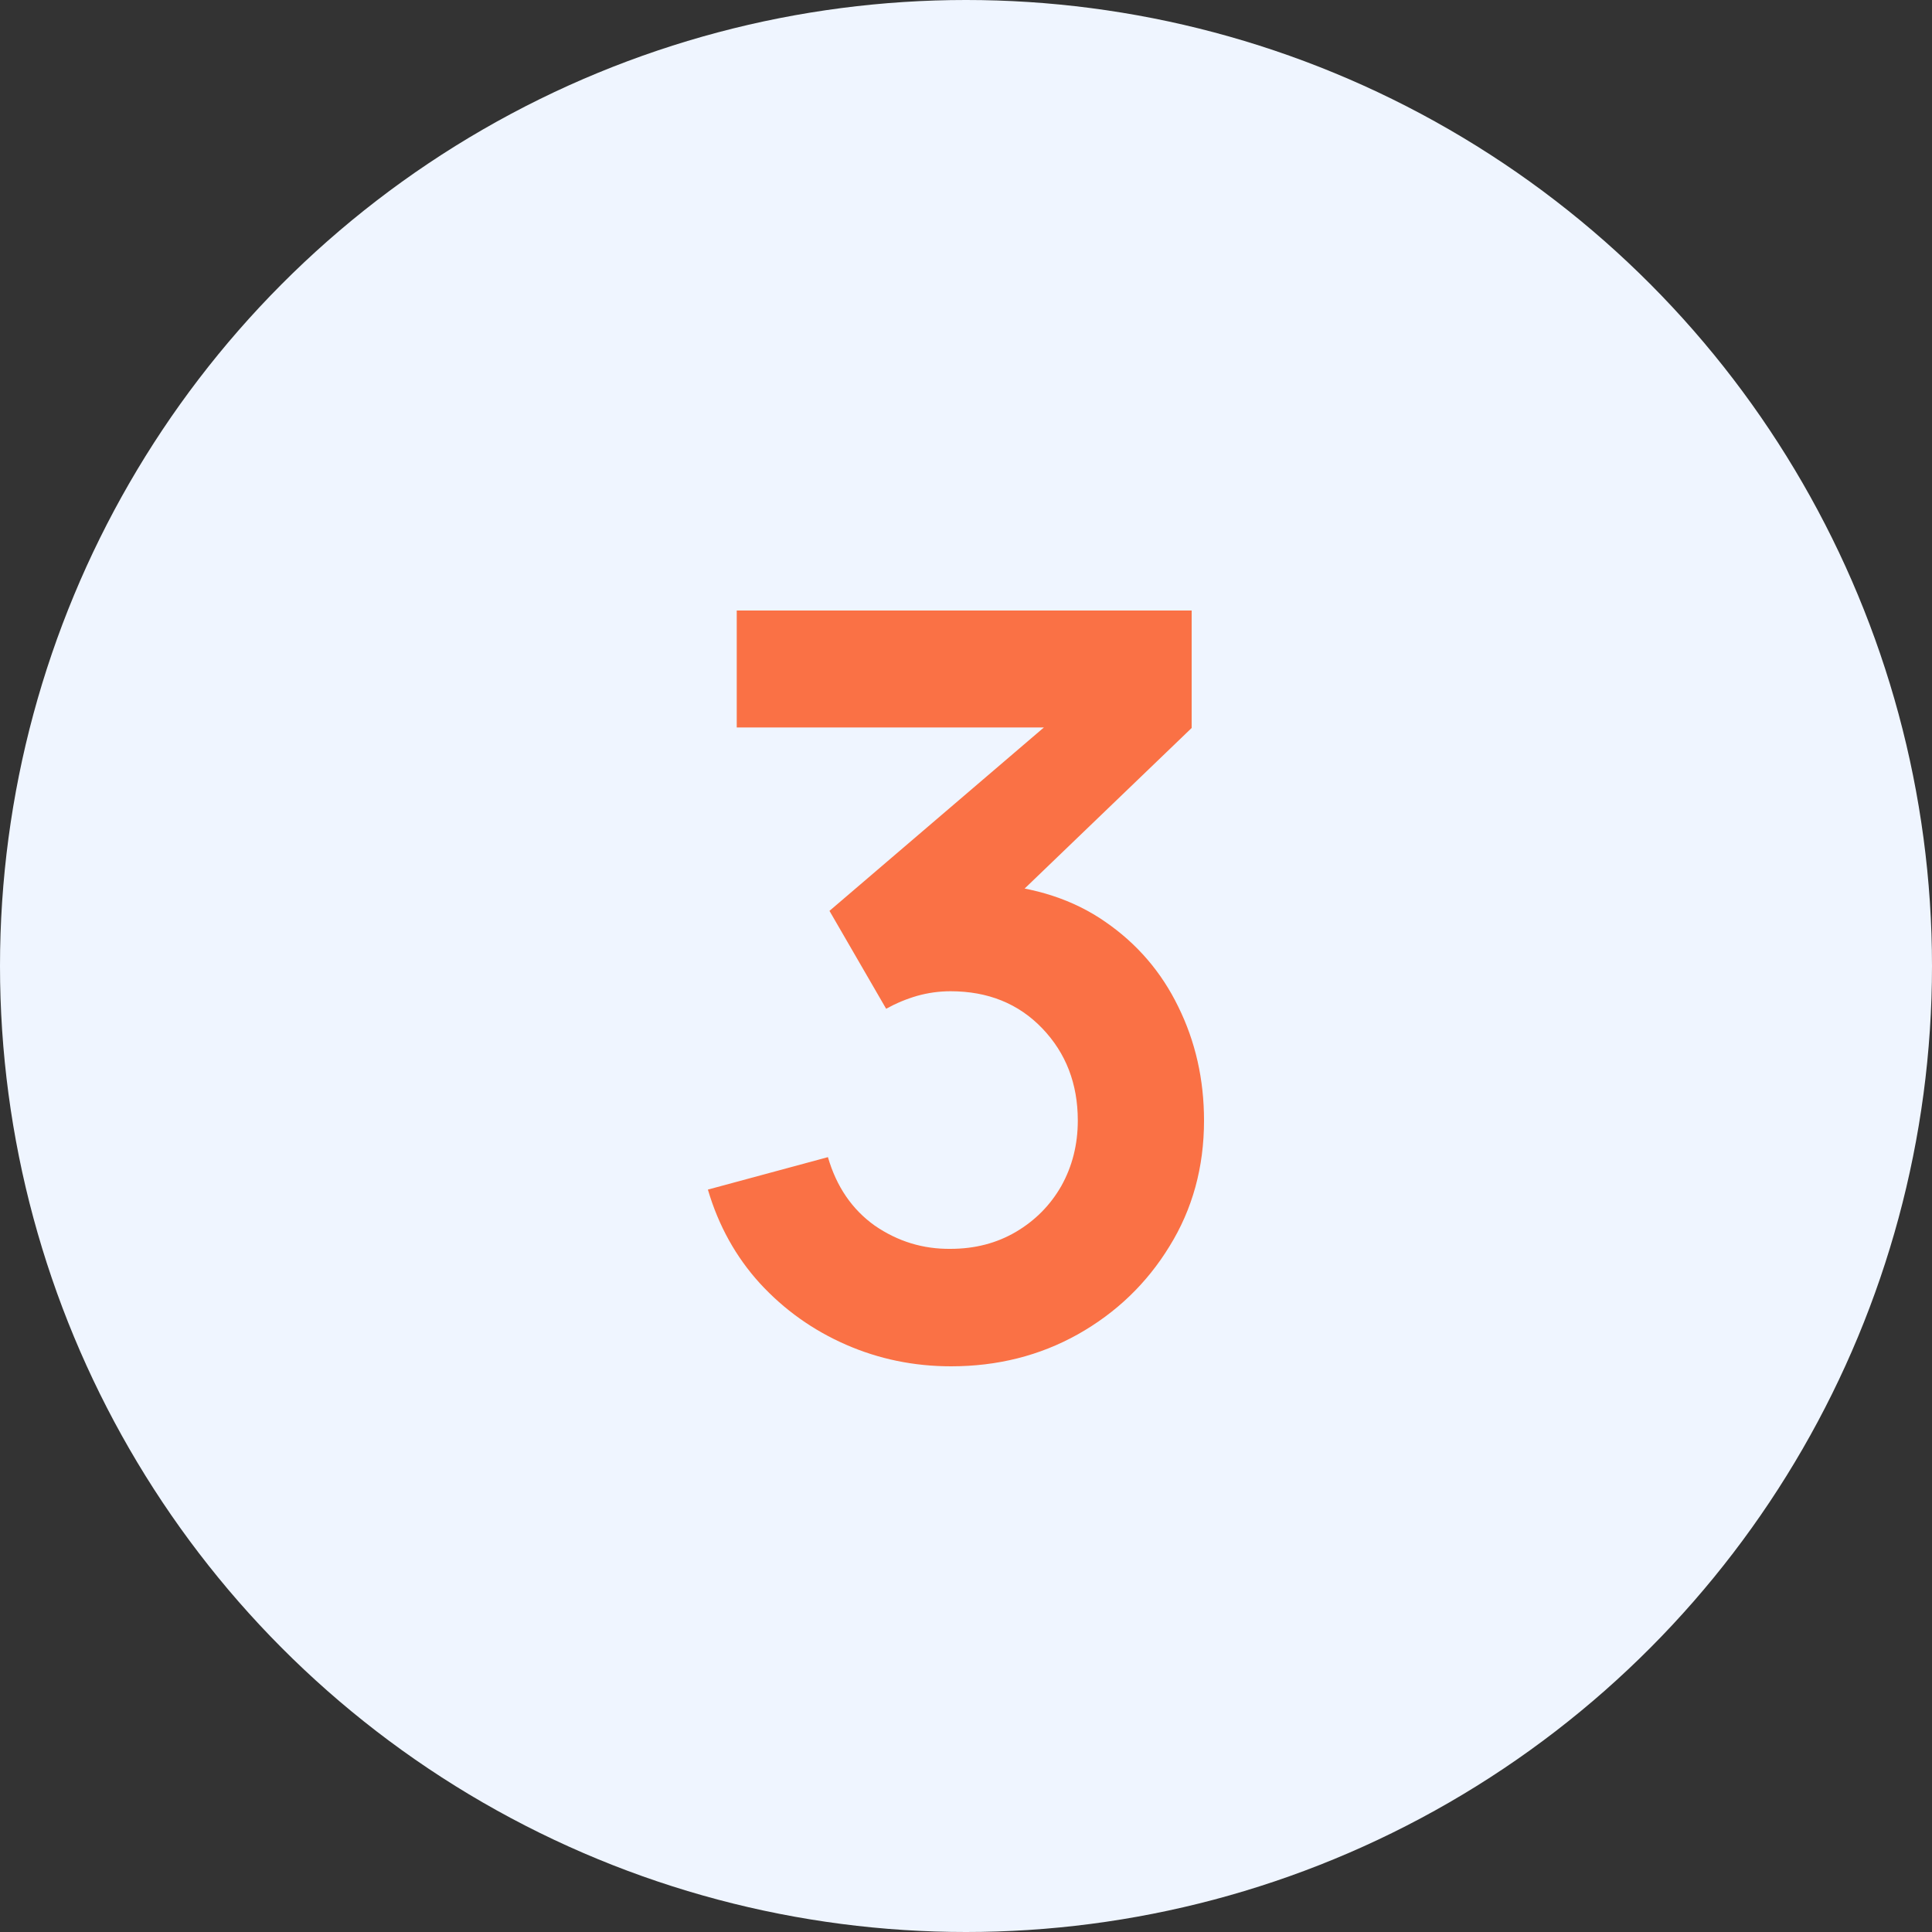
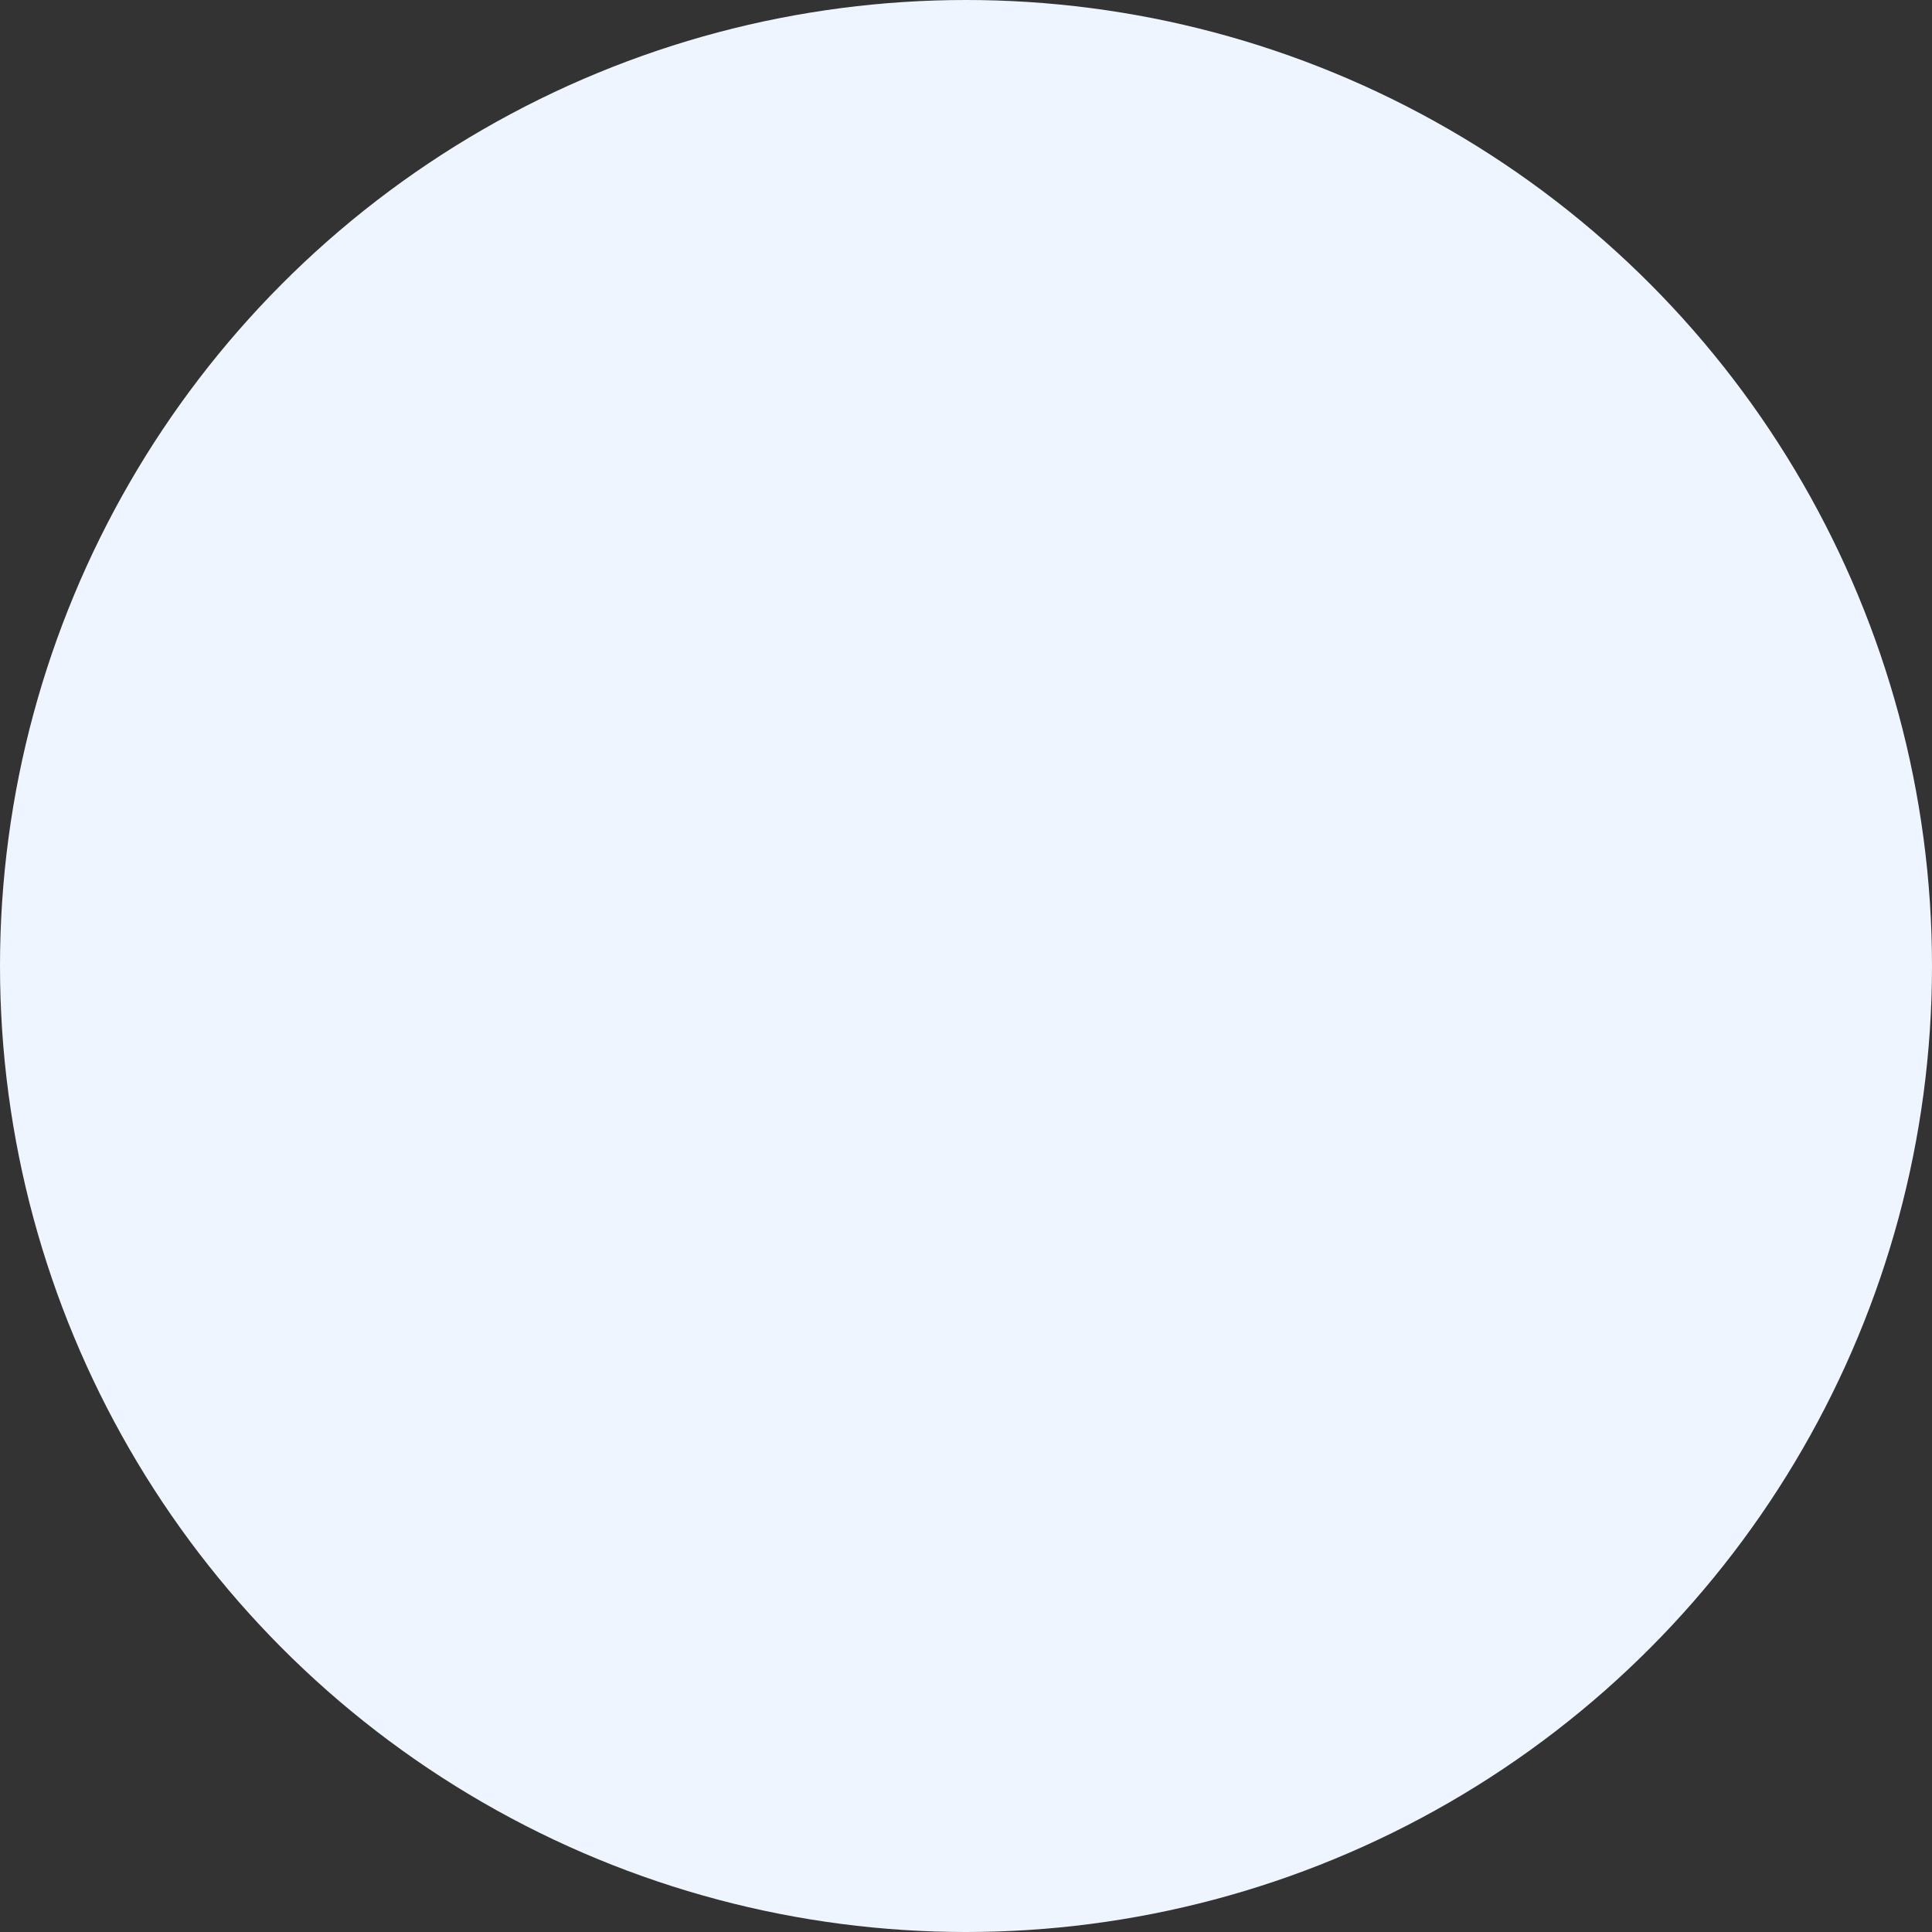
<svg xmlns="http://www.w3.org/2000/svg" width="30" height="30" viewBox="0 0 30 30" fill="none">
  <rect x="0" y="0" width="30" height="30" fill="#333333" stroke="none" />
  <circle cx="15" cy="15" r="15" fill="#EFF5FF" />
-   <path d="M14.768 21.216C14.192 21.216 13.648 21.104 13.136 20.88C12.624 20.656 12.178 20.339 11.8 19.928C11.426 19.517 11.157 19.032 10.992 18.472L12.856 17.968C12.989 18.427 13.232 18.781 13.584 19.032C13.941 19.277 14.333 19.397 14.76 19.392C15.138 19.392 15.477 19.304 15.776 19.128C16.074 18.952 16.309 18.715 16.48 18.416C16.65 18.112 16.736 17.773 16.736 17.4C16.736 16.829 16.552 16.352 16.184 15.968C15.816 15.584 15.341 15.392 14.76 15.392C14.584 15.392 14.41 15.416 14.24 15.464C14.074 15.512 13.914 15.579 13.76 15.664L12.88 14.144L16.752 10.832L16.92 11.296H11.44V9.48H18.504V11.304L15.392 14.296L15.376 13.728C16.074 13.776 16.669 13.971 17.16 14.312C17.656 14.653 18.034 15.093 18.296 15.632C18.562 16.171 18.696 16.76 18.696 17.4C18.696 18.125 18.517 18.776 18.16 19.352C17.808 19.928 17.333 20.384 16.736 20.72C16.144 21.051 15.488 21.216 14.768 21.216Z" fill="#FA7145" />
</svg>